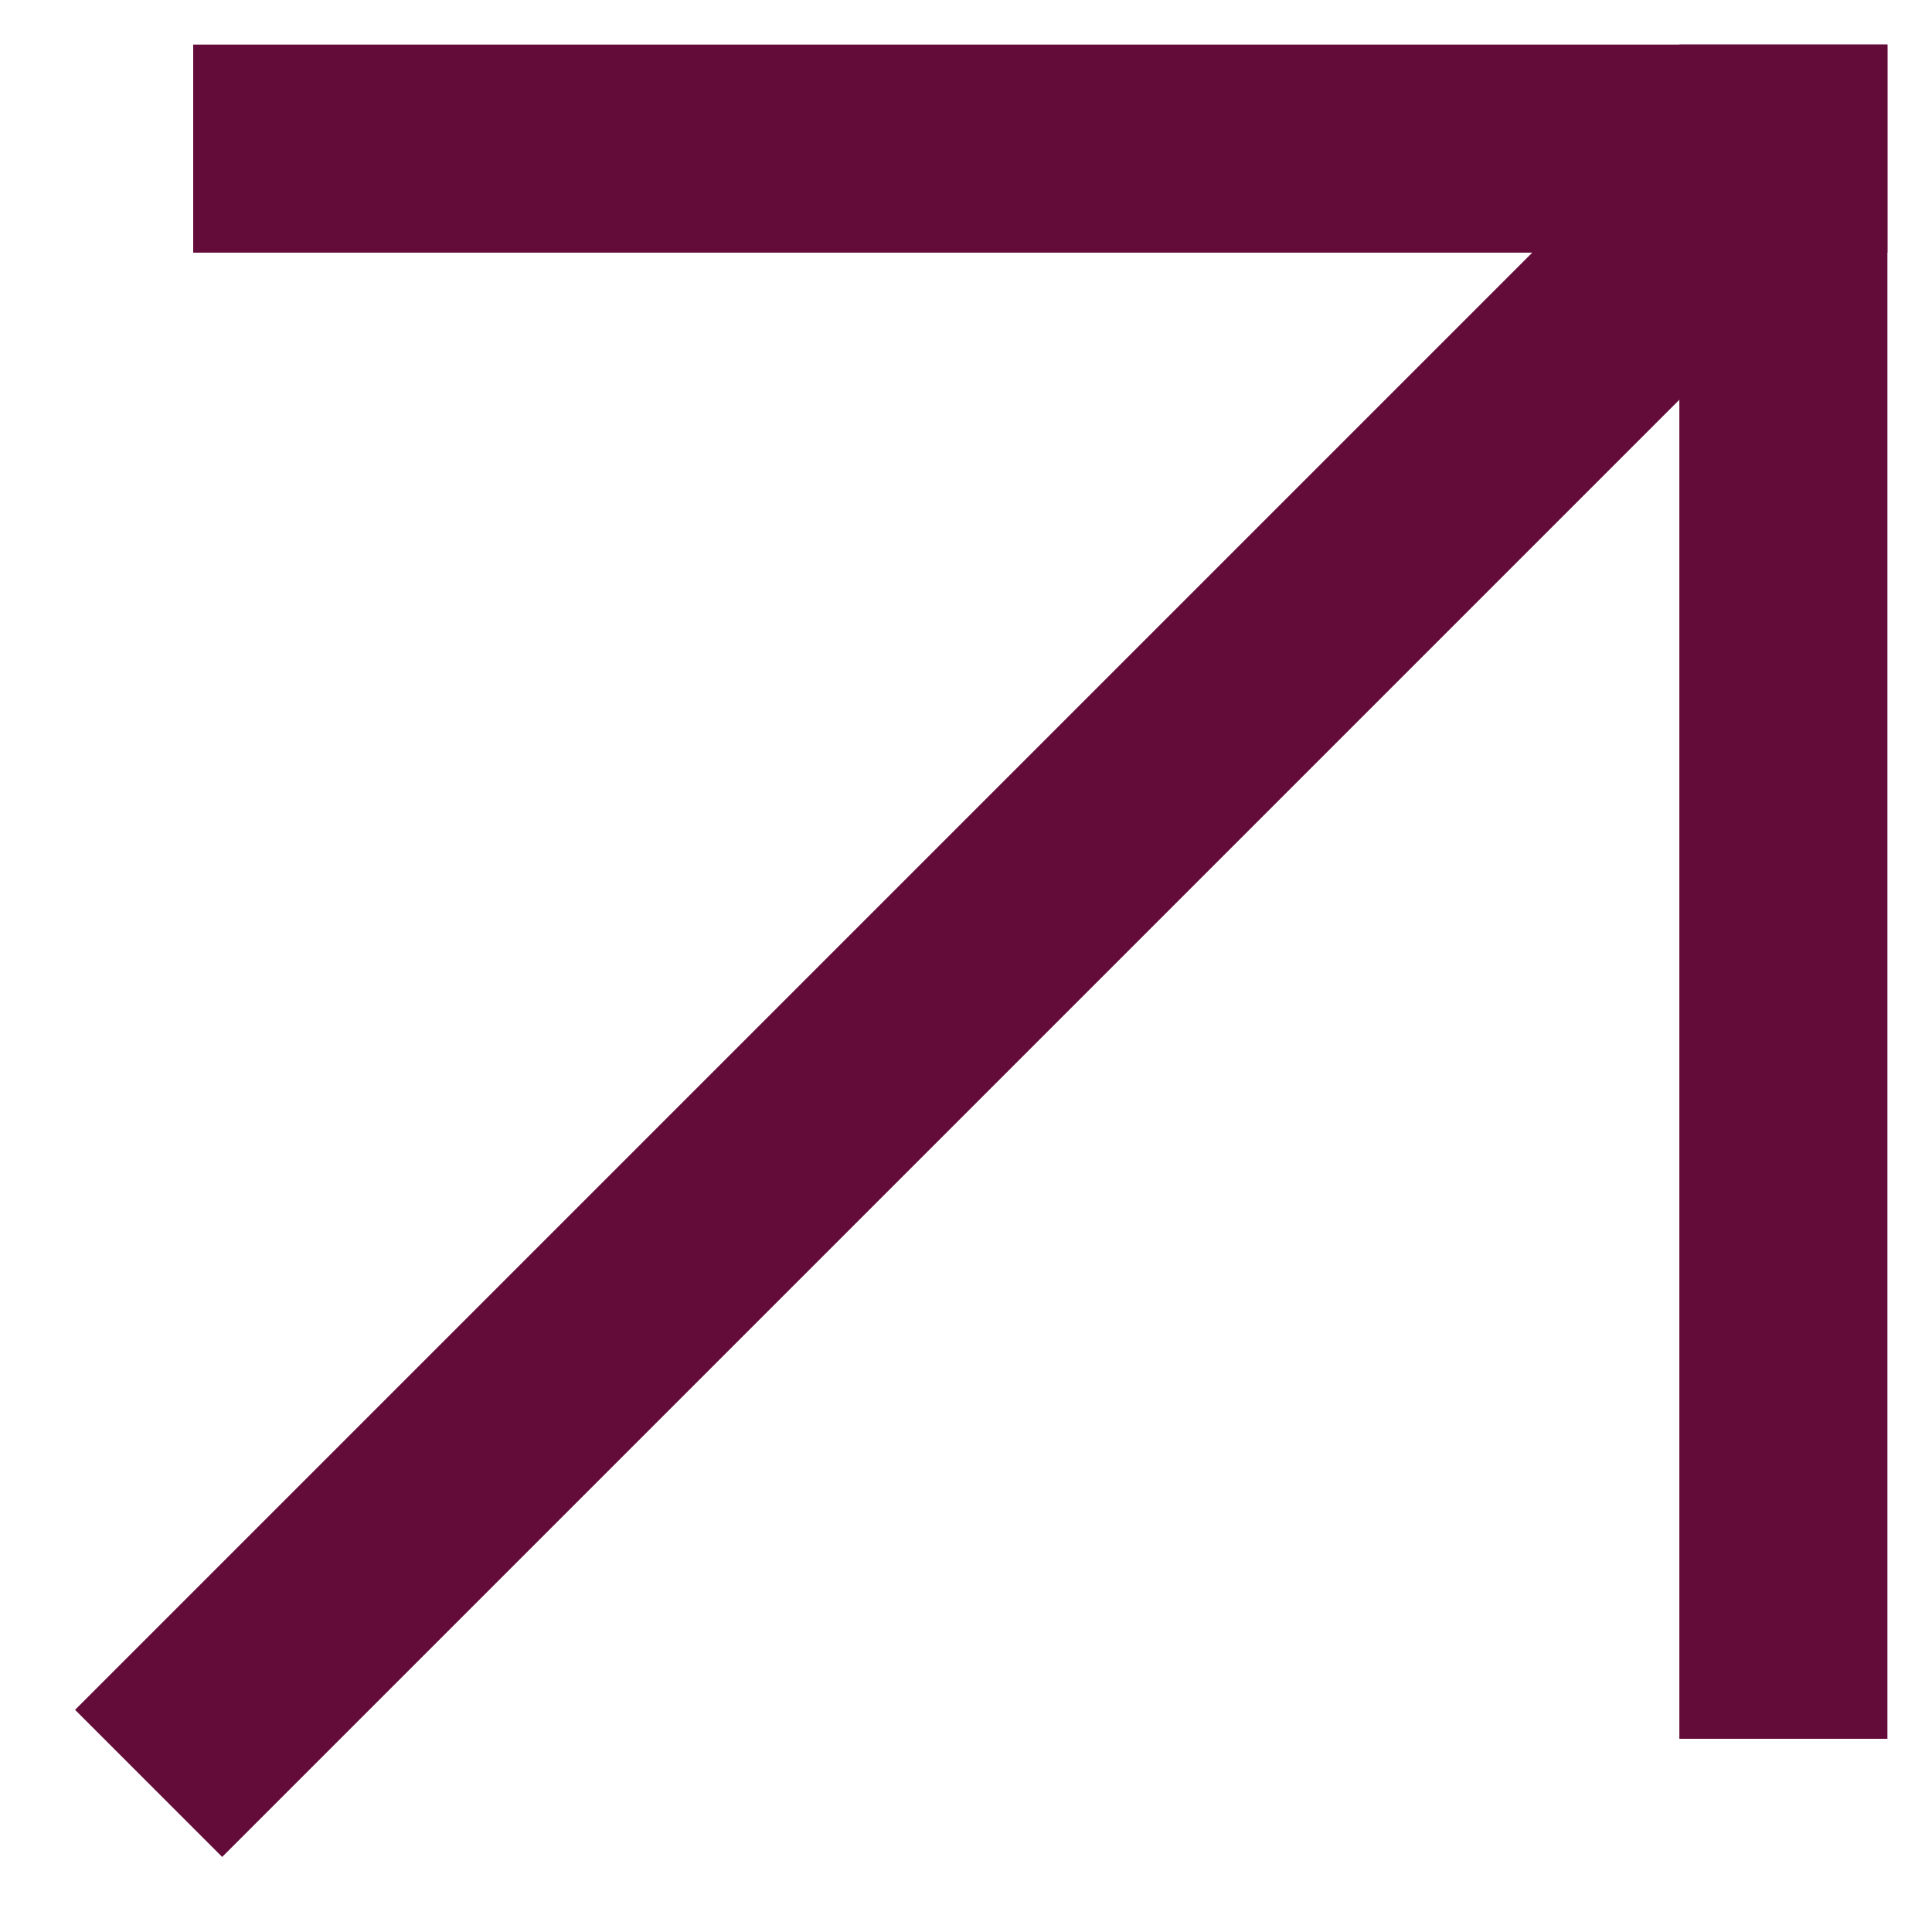
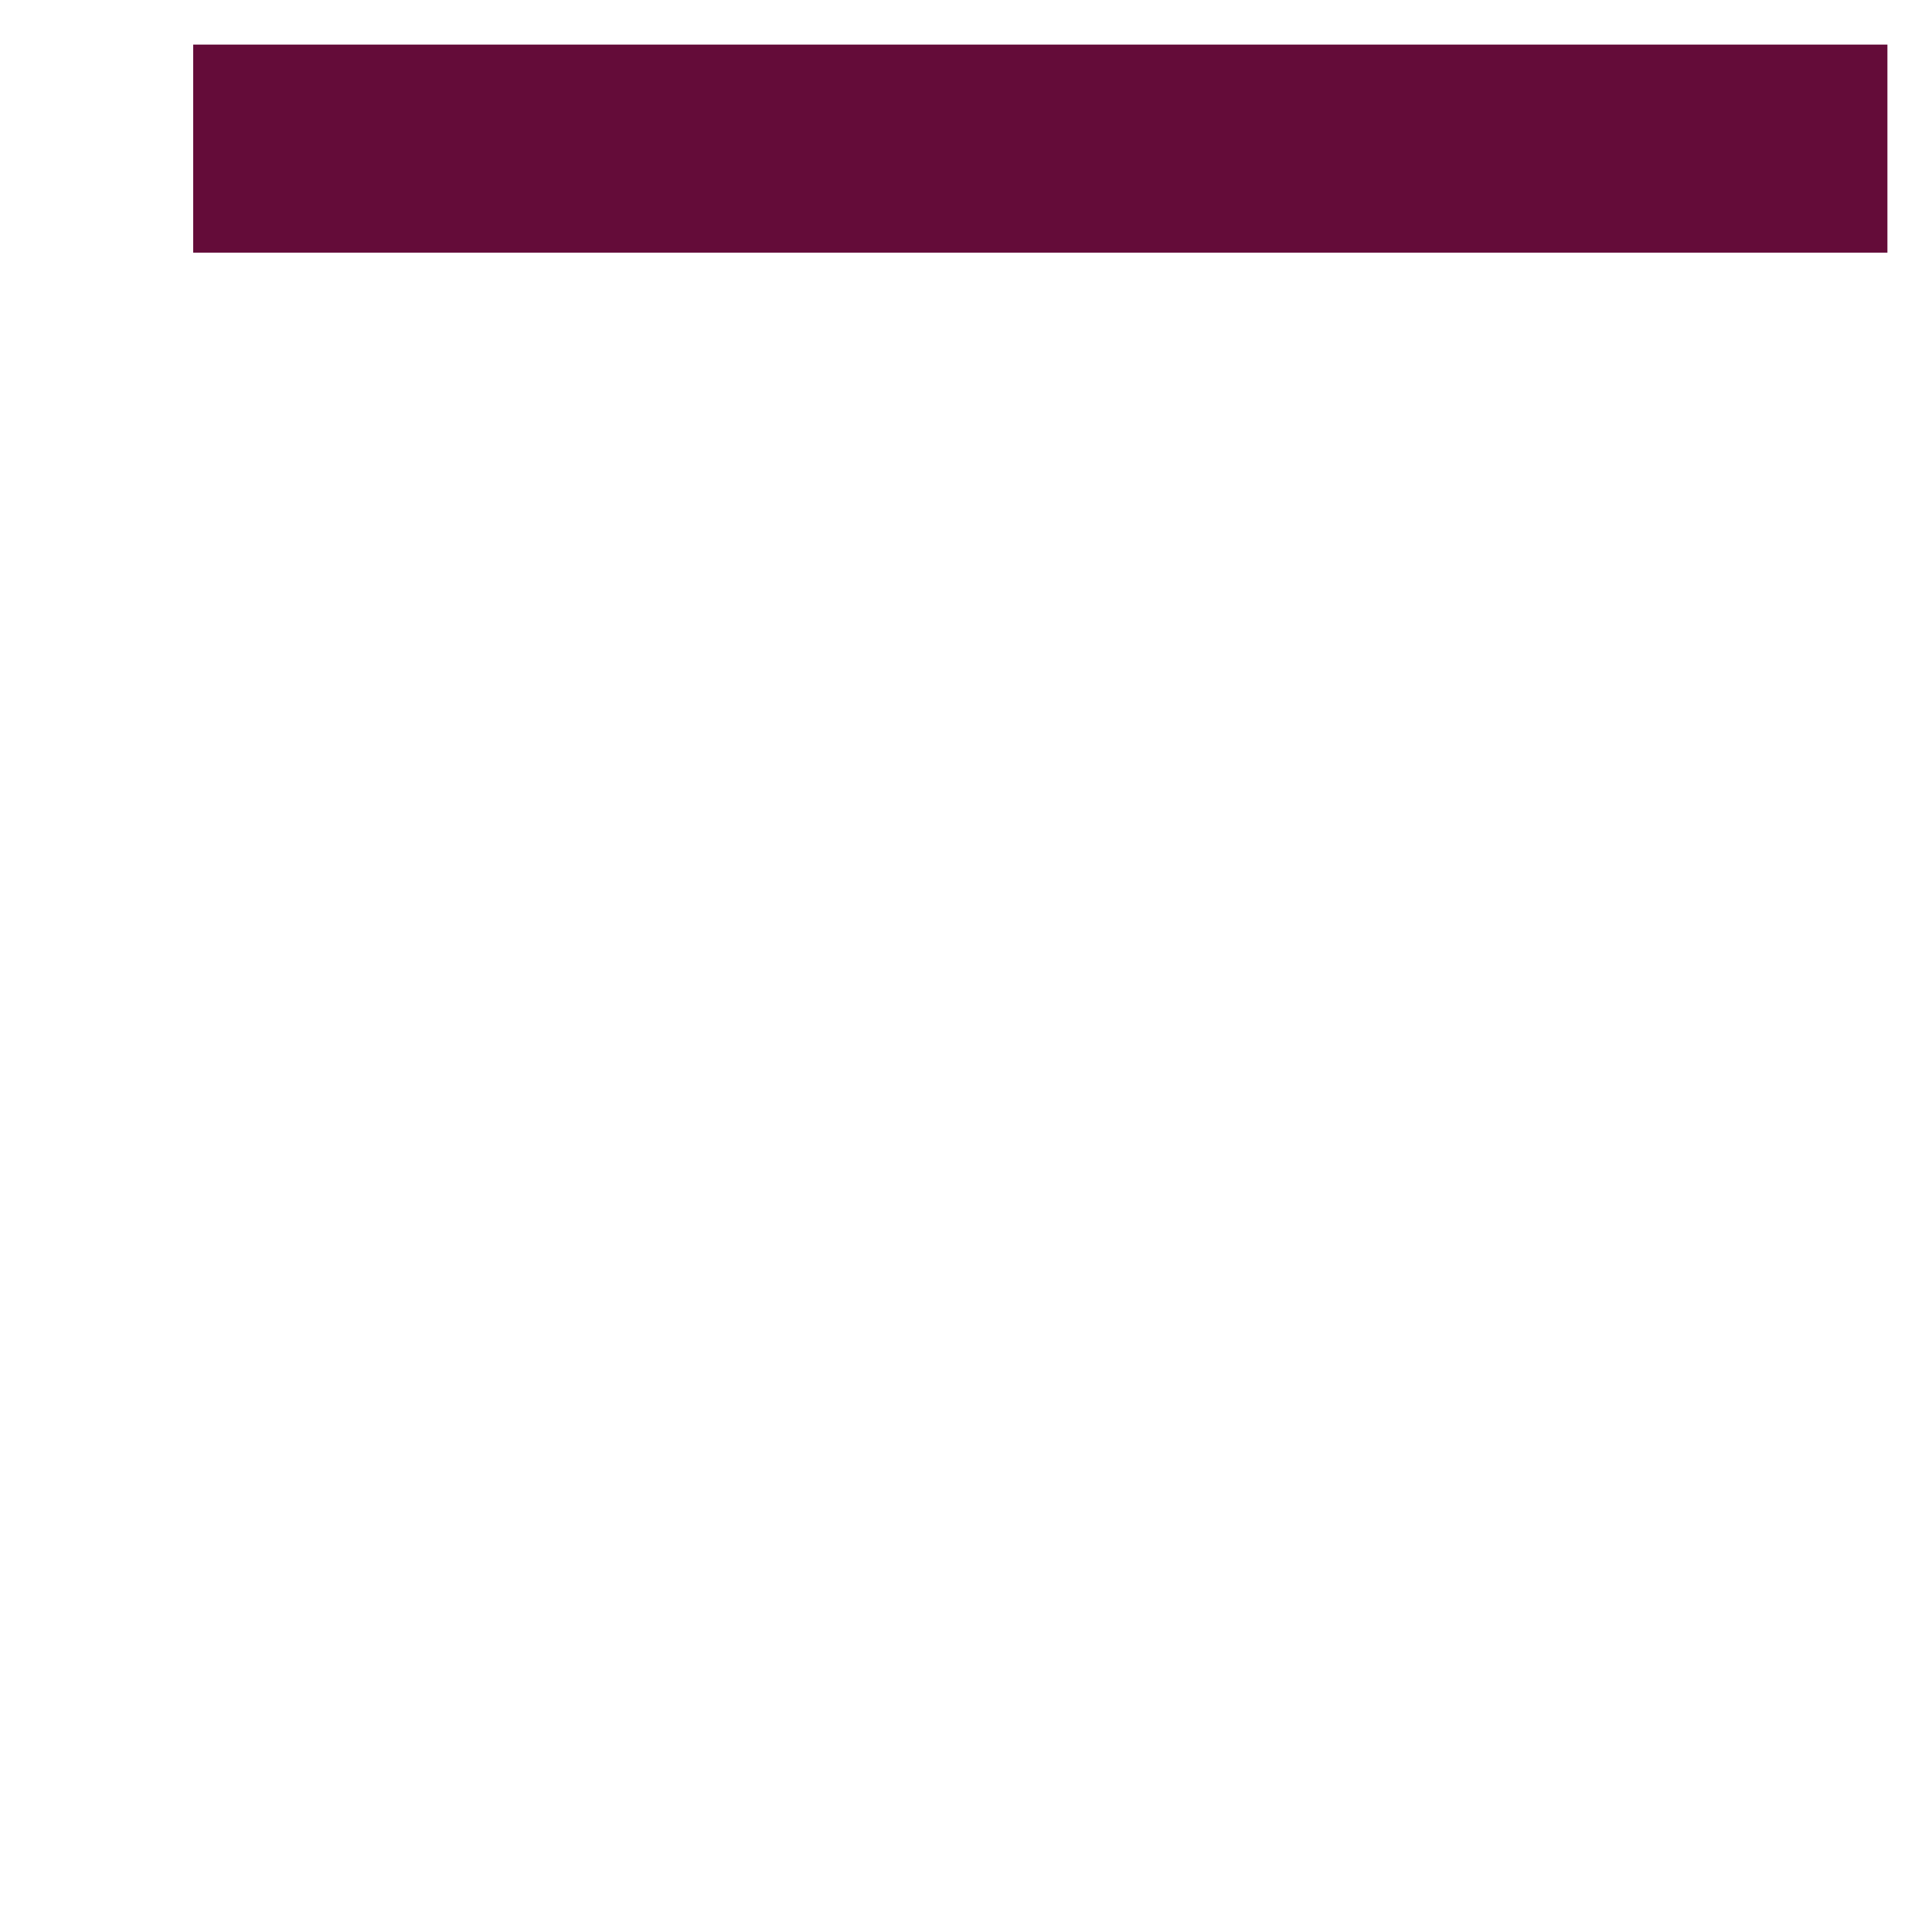
<svg xmlns="http://www.w3.org/2000/svg" width="13" height="13" viewBox="0 0 13 13" fill="none">
-   <path d="M12 1L1 12" stroke="#640C39" stroke-width="1.4" />
-   <path d="M12 1V11" stroke="#640C39" stroke-width="1.4" stroke-linecap="square" />
  <path d="M12 1H2" stroke="#640C39" stroke-width="1.4" stroke-linecap="square" />
</svg>